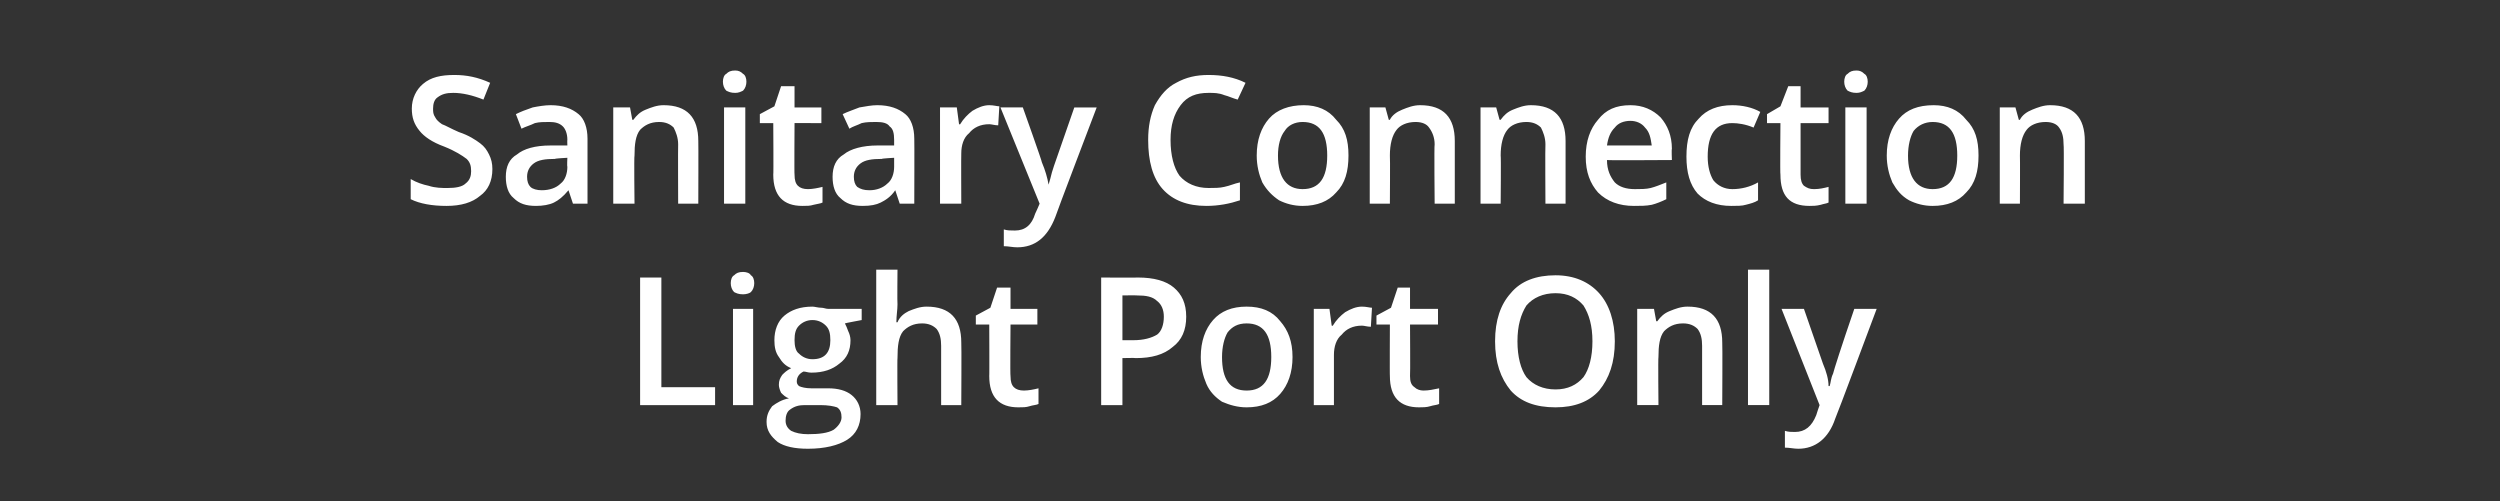
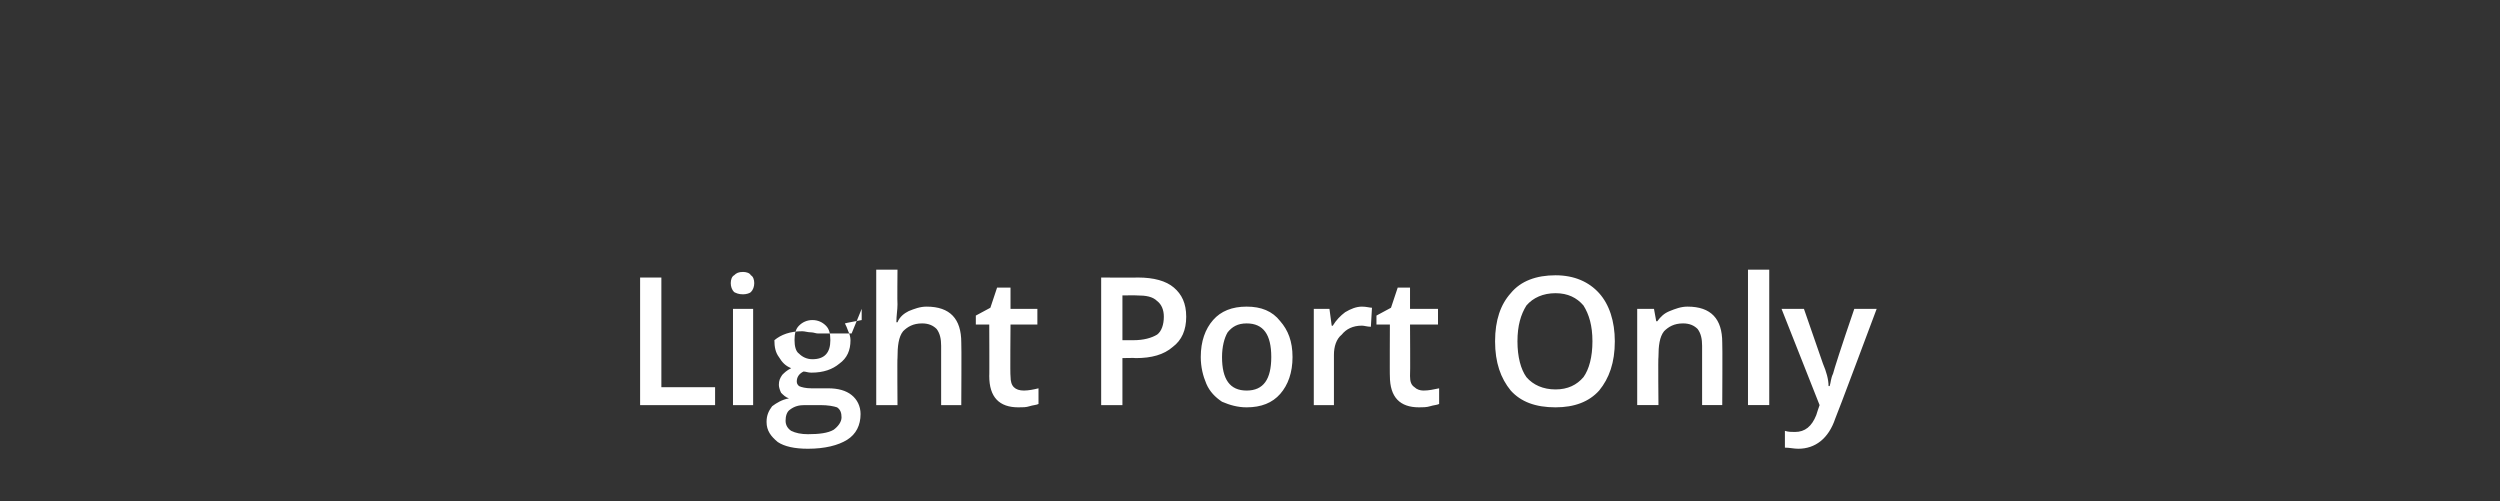
<svg xmlns="http://www.w3.org/2000/svg" version="1.1" width="223.4px" height="44.8px" viewBox="0 -6 223.4 44.8" style="top:-6px">
  <rect x="0" y="-6" width="223.4" height="44.8" fill="#333333" stroke="none" />
  <desc>Sanitary Connection Light Port Only</desc>
  <defs />
  <g id="Polygon35119">
-     <path d="m57.2 30.2V18.8h1.9v9.8h4.8v1.6h-6.7zm10.1 0h-1.8v-8.6h1.8v8.6zm-2-10.9c0-.3.1-.6.3-.7c.2-.2.4-.3.8-.3c.3 0 .6.1.7.3c.2.1.3.4.3.7c0 .3-.1.6-.3.8c-.1.1-.4.2-.7.2c-.4 0-.6-.1-.8-.2c-.2-.2-.3-.5-.3-.8zM77 21.6v1s-1.51.28-1.5.3c.1.2.2.4.3.7c.1.2.2.5.2.8c0 .9-.3 1.6-1 2.1c-.6.5-1.4.8-2.5.8c-.3 0-.5-.1-.7-.1c-.4.2-.6.5-.6.9c0 .2.1.3.2.4c.2.1.6.2 1.1.2h1.5c.9 0 1.6.2 2.1.6c.5.4.8 1 .8 1.7c0 1-.4 1.8-1.2 2.3c-.8.5-2 .8-3.5.8c-1.2 0-2.1-.2-2.7-.6c-.6-.5-1-1-1-1.8c0-.6.2-1 .5-1.4c.4-.3.9-.6 1.5-.7c-.3-.1-.5-.3-.7-.5c-.1-.2-.2-.5-.2-.7c0-.4.1-.6.3-.9c.2-.2.4-.4.8-.6c-.5-.2-.8-.5-1.1-1c-.3-.4-.4-.9-.4-1.5c0-.9.3-1.7.9-2.2c.6-.5 1.4-.8 2.5-.8c.2 0 .5.1.8.1c.2 0 .4.1.6.1h3zm-6.8 10c0 .4.2.7.5.9c.4.2.9.3 1.5.3c1 0 1.8-.1 2.3-.4c.4-.3.7-.7.7-1.1c0-.4-.1-.7-.4-.9c-.3-.1-.8-.2-1.5-.2h-1.4c-.5 0-.9.1-1.3.4c-.3.2-.4.6-.4 1zm.8-7.2c0 .5.1 1 .4 1.2c.3.3.7.5 1.2.5c1.1 0 1.6-.6 1.6-1.7c0-.6-.1-1-.4-1.3c-.3-.3-.7-.5-1.2-.5c-.5 0-.9.2-1.2.5c-.3.3-.4.7-.4 1.3zm14.9 5.8h-1.8v-5.3c0-.6-.1-1.1-.4-1.5c-.3-.3-.7-.5-1.3-.5c-.8 0-1.3.3-1.7.7c-.4.5-.5 1.3-.5 2.4c-.03-.05 0 4.2 0 4.2h-1.9V18.1h1.9s-.03 3.07 0 3.1c0 .5-.1 1-.1 1.6h.1c.2-.5.6-.8 1-1c.5-.2 1-.4 1.6-.4c2.1 0 3.1 1.1 3.1 3.2c.03.01 0 5.6 0 5.6zm5.6-1.3c.4 0 .9-.1 1.3-.2v1.4c-.2.1-.5.1-.8.2c-.3.1-.6.1-1 .1c-1.7 0-2.6-.9-2.6-2.8c.02.05 0-4.6 0-4.6h-1.2v-.8l1.3-.7l.6-1.8h1.2v1.9h2.4v1.4h-2.4s-.04 4.62 0 4.6c0 .5.1.8.3 1c.2.2.5.3.9.3zm14.5-6.6c0 1.2-.4 2.1-1.2 2.7c-.8.7-1.9 1-3.3 1c-.04-.03-1.2 0-1.2 0v4.2h-1.9V18.8s3.3.02 3.3 0c1.4 0 2.5.3 3.2.9c.7.6 1.1 1.4 1.1 2.6zm-5.7 2.1h1c.9 0 1.6-.2 2.1-.5c.4-.3.6-.9.6-1.6c0-.6-.2-1.1-.6-1.4c-.4-.4-1-.5-1.8-.5c-.03-.02-1.3 0-1.3 0v4zm15.2 1.5c0 1.4-.4 2.5-1.1 3.3c-.7.8-1.7 1.2-3 1.2c-.8 0-1.5-.2-2.2-.5c-.6-.4-1.1-.9-1.4-1.6c-.3-.7-.5-1.5-.5-2.4c0-1.4.4-2.5 1.1-3.3c.7-.8 1.7-1.2 3-1.2c1.3 0 2.3.4 3 1.3c.7.8 1.1 1.8 1.1 3.2zm-6.3 0c0 2 .7 3 2.2 3c1.5 0 2.2-1 2.2-3c0-2-.7-3-2.2-3c-.8 0-1.3.3-1.7.8c-.3.5-.5 1.3-.5 2.2zm12.5-4.5c.4 0 .7.1.9.1l-.1 1.7c-.3 0-.6-.1-.8-.1c-.8 0-1.4.3-1.8.8c-.5.4-.7 1.1-.7 1.8v4.5h-1.8v-8.6h1.4l.2 1.5s.12.03.1 0c.3-.5.7-.9 1.1-1.2c.5-.3 1-.5 1.5-.5zm5.5 7.5c.5 0 .9-.1 1.4-.2v1.4c-.2.1-.5.1-.8.2c-.3.1-.7.1-1 .1c-1.7 0-2.6-.9-2.6-2.8c-.02.05 0-4.6 0-4.6H123v-.8l1.3-.7l.6-1.8h1.1v1.9h2.5v1.4H126s.03 4.62 0 4.6c0 .5.1.8.4 1c.2.2.5.3.8.3zm17.1-4.4c0 1.9-.5 3.3-1.4 4.4c-.9 1-2.2 1.5-3.9 1.5c-1.8 0-3.1-.5-4-1.5c-.9-1.1-1.4-2.5-1.4-4.4c0-1.9.5-3.3 1.4-4.3c.9-1.1 2.3-1.6 4-1.6c1.7 0 3 .6 3.9 1.6c.9 1 1.4 2.5 1.4 4.3zm-8.7 0c0 1.4.3 2.5.8 3.2c.6.7 1.5 1.1 2.6 1.1c1.1 0 1.9-.4 2.5-1.1c.5-.7.8-1.8.8-3.2c0-1.4-.3-2.4-.8-3.2c-.6-.7-1.4-1.1-2.5-1.1c-1.1 0-2 .4-2.6 1.1c-.5.8-.8 1.8-.8 3.2zm18.3 5.7h-1.8v-5.3c0-.6-.1-1.1-.4-1.5c-.3-.3-.7-.5-1.3-.5c-.8 0-1.3.3-1.7.7c-.4.5-.5 1.3-.5 2.3c-.04.04 0 4.3 0 4.3h-1.9v-8.6h1.5l.2 1.1s.12.03.1 0c.3-.4.6-.7 1.1-.9c.5-.2 1-.4 1.6-.4c2.1 0 3.1 1.1 3.1 3.2c.03.01 0 5.6 0 5.6zm4.2 0h-1.9V18.1h1.9v12.1zm1.1-8.6h2l1.7 4.9c.3.7.5 1.4.5 2h.1c.1-.3.1-.7.3-1.1c.1-.4.7-2.3 1.9-5.8h2s-3.66 9.79-3.7 9.8c-.6 1.8-1.8 2.7-3.3 2.7c-.4 0-.8-.1-1.2-.1v-1.5c.3.1.6.1.9.1c.9 0 1.5-.5 1.9-1.5c0-.05.3-.9.3-.9l-3.4-8.6z" stroke="none" fill="#fff" />
+     <path d="m57.2 30.2V18.8h1.9v9.8h4.8v1.6h-6.7zm10.1 0h-1.8v-8.6h1.8v8.6zm-2-10.9c0-.3.1-.6.3-.7c.2-.2.4-.3.8-.3c.3 0 .6.1.7.3c.2.1.3.4.3.7c0 .3-.1.6-.3.8c-.1.1-.4.2-.7.2c-.4 0-.6-.1-.8-.2c-.2-.2-.3-.5-.3-.8zM77 21.6v1s-1.51.28-1.5.3c.1.2.2.4.3.7c.1.2.2.5.2.8c0 .9-.3 1.6-1 2.1c-.6.5-1.4.8-2.5.8c-.3 0-.5-.1-.7-.1c-.4.2-.6.5-.6.9c0 .2.1.3.2.4c.2.1.6.2 1.1.2h1.5c.9 0 1.6.2 2.1.6c.5.4.8 1 .8 1.7c0 1-.4 1.8-1.2 2.3c-.8.5-2 .8-3.5.8c-1.2 0-2.1-.2-2.7-.6c-.6-.5-1-1-1-1.8c0-.6.2-1 .5-1.4c.4-.3.9-.6 1.5-.7c-.3-.1-.5-.3-.7-.5c-.1-.2-.2-.5-.2-.7c0-.4.1-.6.3-.9c.2-.2.4-.4.8-.6c-.5-.2-.8-.5-1.1-1c-.3-.4-.4-.9-.4-1.5c.6-.5 1.4-.8 2.5-.8c.2 0 .5.1.8.1c.2 0 .4.1.6.1h3zm-6.8 10c0 .4.2.7.5.9c.4.2.9.3 1.5.3c1 0 1.8-.1 2.3-.4c.4-.3.7-.7.7-1.1c0-.4-.1-.7-.4-.9c-.3-.1-.8-.2-1.5-.2h-1.4c-.5 0-.9.1-1.3.4c-.3.2-.4.6-.4 1zm.8-7.2c0 .5.1 1 .4 1.2c.3.3.7.5 1.2.5c1.1 0 1.6-.6 1.6-1.7c0-.6-.1-1-.4-1.3c-.3-.3-.7-.5-1.2-.5c-.5 0-.9.2-1.2.5c-.3.3-.4.7-.4 1.3zm14.9 5.8h-1.8v-5.3c0-.6-.1-1.1-.4-1.5c-.3-.3-.7-.5-1.3-.5c-.8 0-1.3.3-1.7.7c-.4.5-.5 1.3-.5 2.4c-.03-.05 0 4.2 0 4.2h-1.9V18.1h1.9s-.03 3.07 0 3.1c0 .5-.1 1-.1 1.6h.1c.2-.5.6-.8 1-1c.5-.2 1-.4 1.6-.4c2.1 0 3.1 1.1 3.1 3.2c.03.01 0 5.6 0 5.6zm5.6-1.3c.4 0 .9-.1 1.3-.2v1.4c-.2.1-.5.1-.8.2c-.3.1-.6.1-1 .1c-1.7 0-2.6-.9-2.6-2.8c.02.05 0-4.6 0-4.6h-1.2v-.8l1.3-.7l.6-1.8h1.2v1.9h2.4v1.4h-2.4s-.04 4.62 0 4.6c0 .5.1.8.3 1c.2.2.5.3.9.3zm14.5-6.6c0 1.2-.4 2.1-1.2 2.7c-.8.7-1.9 1-3.3 1c-.04-.03-1.2 0-1.2 0v4.2h-1.9V18.8s3.3.02 3.3 0c1.4 0 2.5.3 3.2.9c.7.6 1.1 1.4 1.1 2.6zm-5.7 2.1h1c.9 0 1.6-.2 2.1-.5c.4-.3.6-.9.6-1.6c0-.6-.2-1.1-.6-1.4c-.4-.4-1-.5-1.8-.5c-.03-.02-1.3 0-1.3 0v4zm15.2 1.5c0 1.4-.4 2.5-1.1 3.3c-.7.8-1.7 1.2-3 1.2c-.8 0-1.5-.2-2.2-.5c-.6-.4-1.1-.9-1.4-1.6c-.3-.7-.5-1.5-.5-2.4c0-1.4.4-2.5 1.1-3.3c.7-.8 1.7-1.2 3-1.2c1.3 0 2.3.4 3 1.3c.7.8 1.1 1.8 1.1 3.2zm-6.3 0c0 2 .7 3 2.2 3c1.5 0 2.2-1 2.2-3c0-2-.7-3-2.2-3c-.8 0-1.3.3-1.7.8c-.3.5-.5 1.3-.5 2.2zm12.5-4.5c.4 0 .7.1.9.1l-.1 1.7c-.3 0-.6-.1-.8-.1c-.8 0-1.4.3-1.8.8c-.5.4-.7 1.1-.7 1.8v4.5h-1.8v-8.6h1.4l.2 1.5s.12.03.1 0c.3-.5.7-.9 1.1-1.2c.5-.3 1-.5 1.5-.5zm5.5 7.5c.5 0 .9-.1 1.4-.2v1.4c-.2.1-.5.1-.8.2c-.3.1-.7.1-1 .1c-1.7 0-2.6-.9-2.6-2.8c-.02.05 0-4.6 0-4.6H123v-.8l1.3-.7l.6-1.8h1.1v1.9h2.5v1.4H126s.03 4.62 0 4.6c0 .5.1.8.4 1c.2.2.5.3.8.3zm17.1-4.4c0 1.9-.5 3.3-1.4 4.4c-.9 1-2.2 1.5-3.9 1.5c-1.8 0-3.1-.5-4-1.5c-.9-1.1-1.4-2.5-1.4-4.4c0-1.9.5-3.3 1.4-4.3c.9-1.1 2.3-1.6 4-1.6c1.7 0 3 .6 3.9 1.6c.9 1 1.4 2.5 1.4 4.3zm-8.7 0c0 1.4.3 2.5.8 3.2c.6.7 1.5 1.1 2.6 1.1c1.1 0 1.9-.4 2.5-1.1c.5-.7.8-1.8.8-3.2c0-1.4-.3-2.4-.8-3.2c-.6-.7-1.4-1.1-2.5-1.1c-1.1 0-2 .4-2.6 1.1c-.5.8-.8 1.8-.8 3.2zm18.3 5.7h-1.8v-5.3c0-.6-.1-1.1-.4-1.5c-.3-.3-.7-.5-1.3-.5c-.8 0-1.3.3-1.7.7c-.4.5-.5 1.3-.5 2.3c-.04.04 0 4.3 0 4.3h-1.9v-8.6h1.5l.2 1.1s.12.03.1 0c.3-.4.6-.7 1.1-.9c.5-.2 1-.4 1.6-.4c2.1 0 3.1 1.1 3.1 3.2c.03.01 0 5.6 0 5.6zm4.2 0h-1.9V18.1h1.9v12.1zm1.1-8.6h2l1.7 4.9c.3.7.5 1.4.5 2h.1c.1-.3.1-.7.3-1.1c.1-.4.7-2.3 1.9-5.8h2s-3.66 9.79-3.7 9.8c-.6 1.8-1.8 2.7-3.3 2.7c-.4 0-.8-.1-1.2-.1v-1.5c.3.1.6.1.9.1c.9 0 1.5-.5 1.9-1.5c0-.05.3-.9.3-.9l-3.4-8.6z" stroke="none" fill="#fff" />
  </g>
  <g id="Polygon35118">
-     <path d="m44 9.1c0 1.1-.4 1.9-1.1 2.4c-.7.6-1.7.9-3 .9c-1.3 0-2.4-.2-3.2-.6V10c.5.3 1.1.5 1.6.6c.6.2 1.2.2 1.7.2c.7 0 1.3-.1 1.6-.4c.4-.3.5-.7.5-1.1c0-.5-.1-.8-.4-1.1c-.4-.3-1-.7-2-1.1c-1.1-.4-1.8-.9-2.2-1.4c-.5-.6-.7-1.2-.7-2c0-.9.4-1.7 1-2.2c.7-.6 1.6-.8 2.8-.8c1.1 0 2.1.2 3.2.7l-.6 1.5c-1-.4-1.9-.6-2.7-.6c-.6 0-1 .1-1.4.4c-.3.2-.4.6-.4 1c0 .3 0 .5.2.8c.1.2.3.4.6.6c.3.1.8.4 1.5.7c.9.3 1.5.7 1.9 1c.4.3.6.6.8 1c.2.4.3.8.3 1.3zm7.2 3.1l-.4-1.2s-.05.04 0 0c-.5.6-.9.9-1.3 1.1c-.4.2-1 .3-1.6.3c-.9 0-1.5-.2-2-.7c-.5-.4-.7-1.1-.7-1.9c0-.9.3-1.6 1-2c.6-.5 1.6-.8 3-.8h1.5s-.02-.5 0-.5c0-.6-.2-1-.4-1.2c-.3-.3-.7-.4-1.2-.4c-.5 0-.9 0-1.3.1c-.4.2-.8.3-1.2.5l-.5-1.3c.4-.2.9-.4 1.5-.6c.5-.1 1.1-.2 1.6-.2c1.1 0 1.9.3 2.5.8c.5.4.8 1.2.8 2.2v5.8h-1.3zM48.4 11c.7 0 1.3-.2 1.7-.6c.4-.3.6-.9.6-1.5c-.04-.03 0-.8 0-.8c0 0-1.15.06-1.1.1c-.9 0-1.5.1-1.9.4c-.4.3-.6.7-.6 1.2c0 .4.1.7.3.9c.2.2.6.3 1 .3zm14 1.2h-1.8s-.02-5.27 0-5.3c0-.6-.2-1.1-.4-1.5c-.3-.3-.7-.5-1.3-.5c-.8 0-1.3.3-1.7.7c-.4.5-.5 1.3-.5 2.3c-.05.04 0 4.3 0 4.3h-1.9V3.6h1.5l.2 1.1s.11.03.1 0c.3-.4.6-.7 1.1-.9c.5-.2 1-.4 1.6-.4c2.1 0 3.1 1.1 3.1 3.2c.02.01 0 5.6 0 5.6zm4.2 0h-1.9V3.6h1.9v8.6zm-2-10.9c0-.3.1-.6.3-.7c.2-.2.4-.3.8-.3c.3 0 .5.1.7.3c.2.1.3.4.3.7c0 .3-.1.6-.3.8c-.2.1-.4.2-.7.2c-.4 0-.6-.1-.8-.2c-.2-.2-.3-.5-.3-.8zm7.6 9.6c.4 0 .9-.1 1.3-.2v1.4c-.2.1-.4.1-.8.2c-.3.1-.6.1-1 .1c-1.7 0-2.6-.9-2.6-2.8c.03.05 0-4.6 0-4.6h-1.2v-.8l1.3-.7l.6-1.8h1.2v1.9h2.4v1.4H71s-.03 4.62 0 4.6c0 .5.1.8.3 1c.2.2.5.3.9.3zm8.2 1.3L80 11s-.02.04 0 0c-.4.6-.9.9-1.3 1.1c-.4.2-.9.3-1.6.3c-.9 0-1.5-.2-2-.7c-.5-.4-.7-1.1-.7-1.9c0-.9.3-1.6 1-2c.6-.5 1.7-.8 3-.8h1.5v-.5c0-.6-.1-1-.4-1.2c-.2-.3-.6-.4-1.2-.4c-.4 0-.9 0-1.3.1c-.4.2-.8.3-1.1.5l-.6-1.3c.4-.2 1-.4 1.5-.6c.6-.1 1.1-.2 1.6-.2c1.1 0 1.9.3 2.5.8c.5.4.8 1.2.8 2.2c.02.02 0 5.8 0 5.8h-1.3zM77.7 11c.6 0 1.2-.2 1.6-.6c.4-.3.6-.9.6-1.5v-.8s-1.12.06-1.1.1c-.9 0-1.5.1-1.9.4c-.4.3-.6.7-.6 1.2c0 .4.1.7.3.9c.3.2.6.3 1.1.3zm10.7-7.6c.4 0 .7.1.9.1l-.1 1.7c-.3 0-.6-.1-.8-.1c-.8 0-1.4.3-1.8.8c-.5.4-.7 1.1-.7 1.8c-.02.03 0 4.5 0 4.5H84V3.6h1.5l.2 1.5s.12.03.1 0c.3-.5.7-.9 1.1-1.2c.5-.3 1-.5 1.5-.5zm1 .2h2s1.75 4.9 1.7 4.9c.3.7.5 1.4.6 2c.1-.3.2-.7.3-1.1c.1-.4.8-2.3 2-5.8h2s-3.73 9.79-3.7 9.8c-.7 1.8-1.8 2.7-3.4 2.7c-.4 0-.8-.1-1.2-.1v-1.5c.3.1.6.1 1 .1c.9 0 1.5-.5 1.8-1.5c.04-.05.4-.9.4-.9l-3.5-8.6zM108 2.3c-1.1 0-1.9.3-2.5 1.1c-.6.8-.9 1.8-.9 3.1c0 1.4.3 2.5.8 3.2c.6.7 1.5 1.1 2.6 1.1c.5 0 1 0 1.4-.1c.5-.1.9-.3 1.4-.4v1.6c-.9.3-1.9.5-3 .5c-1.7 0-3-.5-3.9-1.5c-.9-1-1.3-2.5-1.3-4.4c0-1.2.2-2.2.6-3.1c.5-.9 1.1-1.6 1.9-2c.9-.5 1.8-.7 2.9-.7c1.2 0 2.3.2 3.3.7l-.7 1.5c-.4-.1-.8-.3-1.2-.4c-.5-.2-.9-.2-1.4-.2zm12.5 5.6c0 1.4-.3 2.5-1.1 3.3c-.7.8-1.7 1.2-3 1.2c-.8 0-1.5-.2-2.1-.5c-.6-.4-1.1-.9-1.5-1.6c-.3-.7-.5-1.5-.5-2.4c0-1.4.4-2.5 1.1-3.3c.7-.8 1.8-1.2 3.1-1.2c1.2 0 2.2.4 2.9 1.3c.8.8 1.1 1.8 1.1 3.2zm-6.3 0c0 2 .8 3 2.2 3c1.5 0 2.2-1 2.2-3c0-2-.7-3-2.2-3c-.7 0-1.3.3-1.6.8c-.4.5-.6 1.3-.6 2.2zm15.8 4.3h-1.8s-.05-5.27 0-5.3c0-.6-.2-1.1-.5-1.5c-.2-.3-.6-.5-1.2-.5c-.8 0-1.4.3-1.7.7c-.4.5-.6 1.3-.6 2.3c.03.04 0 4.3 0 4.3h-1.8V3.6h1.4l.3 1.1s.08.03.1 0c.2-.4.6-.7 1.1-.9c.5-.2 1-.4 1.6-.4c2.1 0 3.1 1.1 3.1 3.2v5.6zm9.9 0h-1.8s-.03-5.27 0-5.3c0-.6-.2-1.1-.4-1.5c-.3-.3-.7-.5-1.3-.5c-.8 0-1.4.3-1.7.7c-.4.5-.6 1.3-.6 2.3c.04.04 0 4.3 0 4.3h-1.8V3.6h1.4l.3 1.1s.1.03.1 0c.3-.4.6-.7 1.1-.9c.5-.2 1-.4 1.6-.4c2.1 0 3.1 1.1 3.1 3.2v5.6zm6.1.2c-1.3 0-2.4-.4-3.2-1.2c-.7-.8-1.1-1.8-1.1-3.2c0-1.4.4-2.5 1.1-3.3c.7-.9 1.6-1.3 2.9-1.3c1.1 0 2 .4 2.7 1.1c.6.7 1 1.6 1 2.8c-.04.04 0 1 0 1c0 0-5.8.04-5.8 0c0 .9.3 1.5.7 2c.4.4 1 .6 1.8.6c.5 0 1 0 1.4-.1c.4-.1.9-.3 1.4-.5v1.5c-.4.2-.9.4-1.3.5c-.5.1-1 .1-1.6.1zm-.3-7.6c-.6 0-1.1.2-1.4.6c-.4.4-.6.9-.7 1.6h4c-.1-.7-.2-1.2-.6-1.6c-.3-.4-.8-.6-1.3-.6zm9 7.6c-1.3 0-2.3-.4-3-1.1c-.7-.8-1-1.9-1-3.3c0-1.5.3-2.6 1.1-3.4c.7-.8 1.7-1.2 3-1.2c.9 0 1.8.2 2.5.6l-.6 1.4c-.7-.3-1.4-.4-1.9-.4c-1.5 0-2.2 1-2.2 3c0 .9.2 1.6.5 2.1c.4.5 1 .8 1.7.8c.8 0 1.6-.2 2.3-.6v1.6c-.3.2-.7.3-1.1.4c-.3.1-.8.1-1.3.1zm7.4-1.5c.5 0 .9-.1 1.3-.2v1.4c-.2.1-.4.1-.7.2c-.4.1-.7.1-1 .1c-1.8 0-2.6-.9-2.6-2.8c-.04.05 0-4.6 0-4.6h-1.2v-.8l1.2-.7l.7-1.8h1.1v1.9h2.5v1.4h-2.5v4.6c0 .5.1.8.3 1c.3.2.5.3.9.3zm4.7 1.3h-1.9V3.6h1.9v8.6zm-2-10.9c0-.3.1-.6.3-.7c.2-.2.4-.3.8-.3c.3 0 .5.1.7.3c.2.1.3.4.3.7c0 .3-.1.6-.3.8c-.2.1-.4.2-.7.2c-.4 0-.6-.1-.8-.2c-.2-.2-.3-.5-.3-.8zm12 6.6c0 1.4-.3 2.5-1.1 3.3c-.7.8-1.7 1.2-3 1.2c-.8 0-1.5-.2-2.1-.5c-.7-.4-1.1-.9-1.5-1.6c-.3-.7-.5-1.5-.5-2.4c0-1.4.4-2.5 1.1-3.3c.7-.8 1.7-1.2 3.1-1.2c1.2 0 2.2.4 2.9 1.3c.8.8 1.1 1.8 1.1 3.2zm-6.3 0c0 2 .8 3 2.2 3c1.5 0 2.2-1 2.2-3c0-2-.7-3-2.2-3c-.7 0-1.3.3-1.7.8c-.3.5-.5 1.3-.5 2.2zm15.8 4.3h-1.9s.05-5.27 0-5.3c0-.6-.1-1.1-.4-1.5c-.2-.3-.6-.5-1.2-.5c-.8 0-1.4.3-1.7.7c-.4.5-.6 1.3-.6 2.3c.02.04 0 4.3 0 4.3h-1.8V3.6h1.4l.3 1.1s.08.03.1 0c.2-.4.6-.7 1.1-.9c.5-.2 1-.4 1.6-.4c2.1 0 3.1 1.1 3.1 3.2v5.6z" stroke="none" fill="#fff" />
-   </g>
+     </g>
</svg>